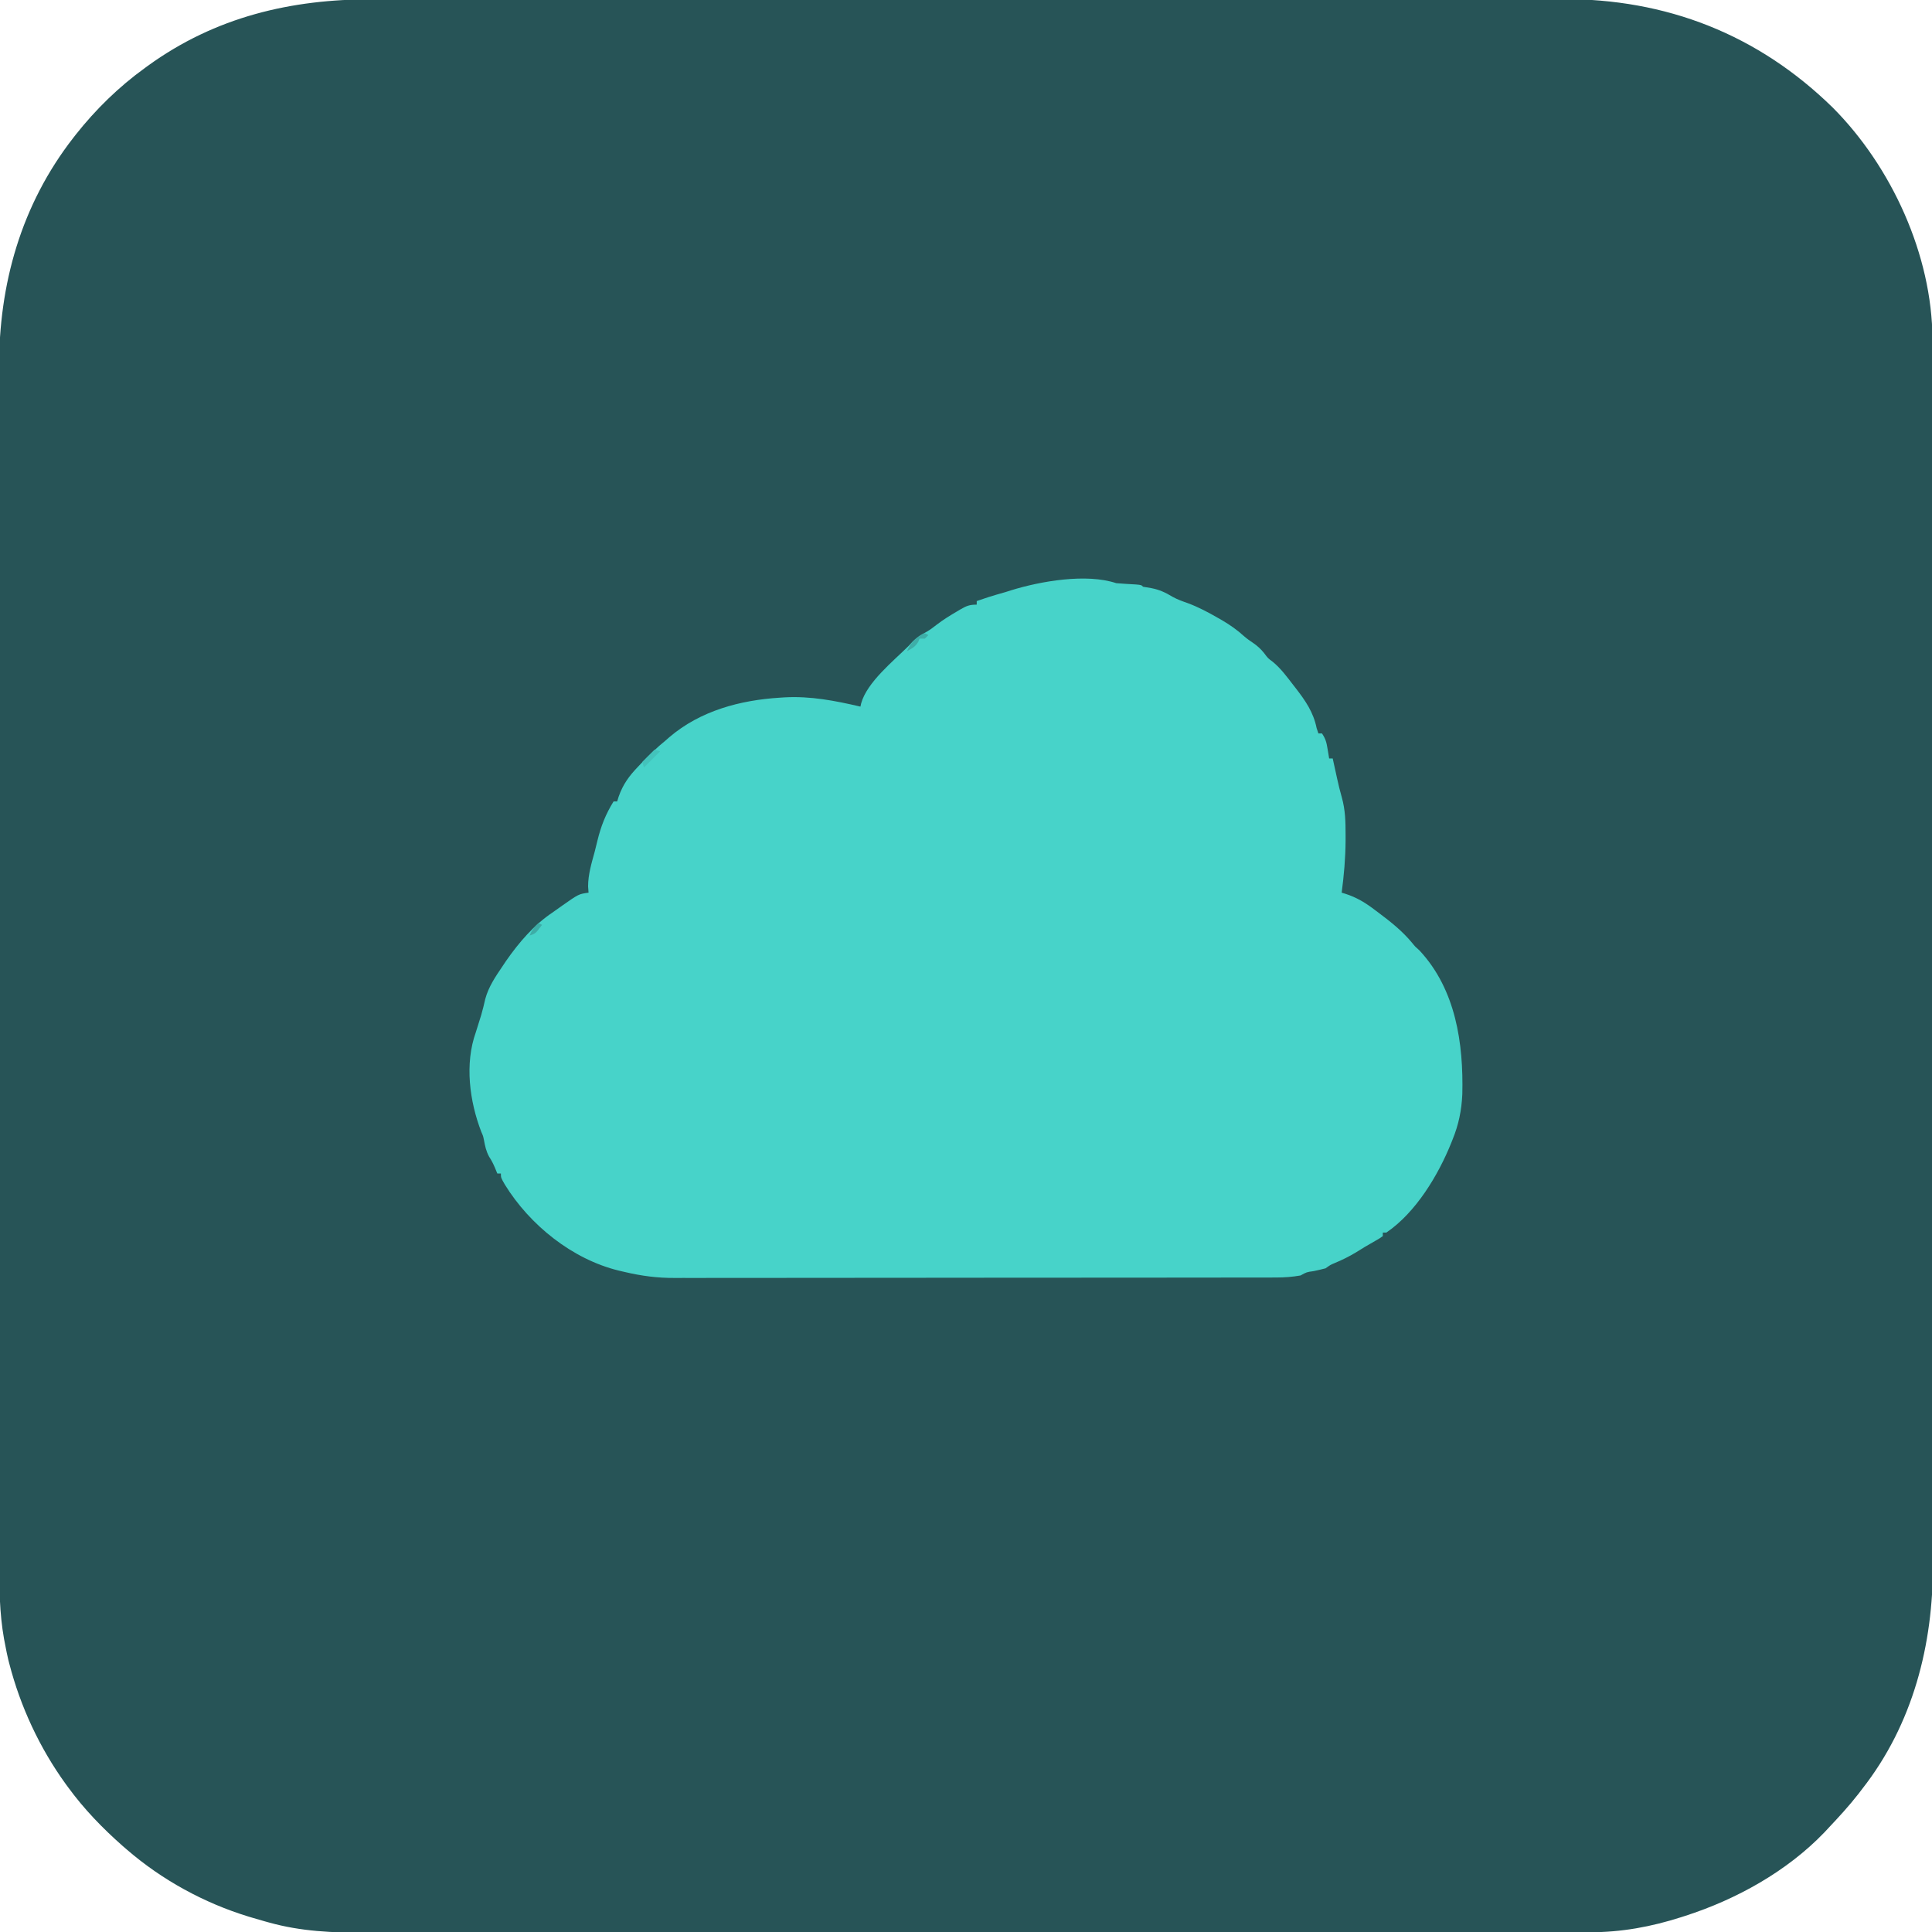
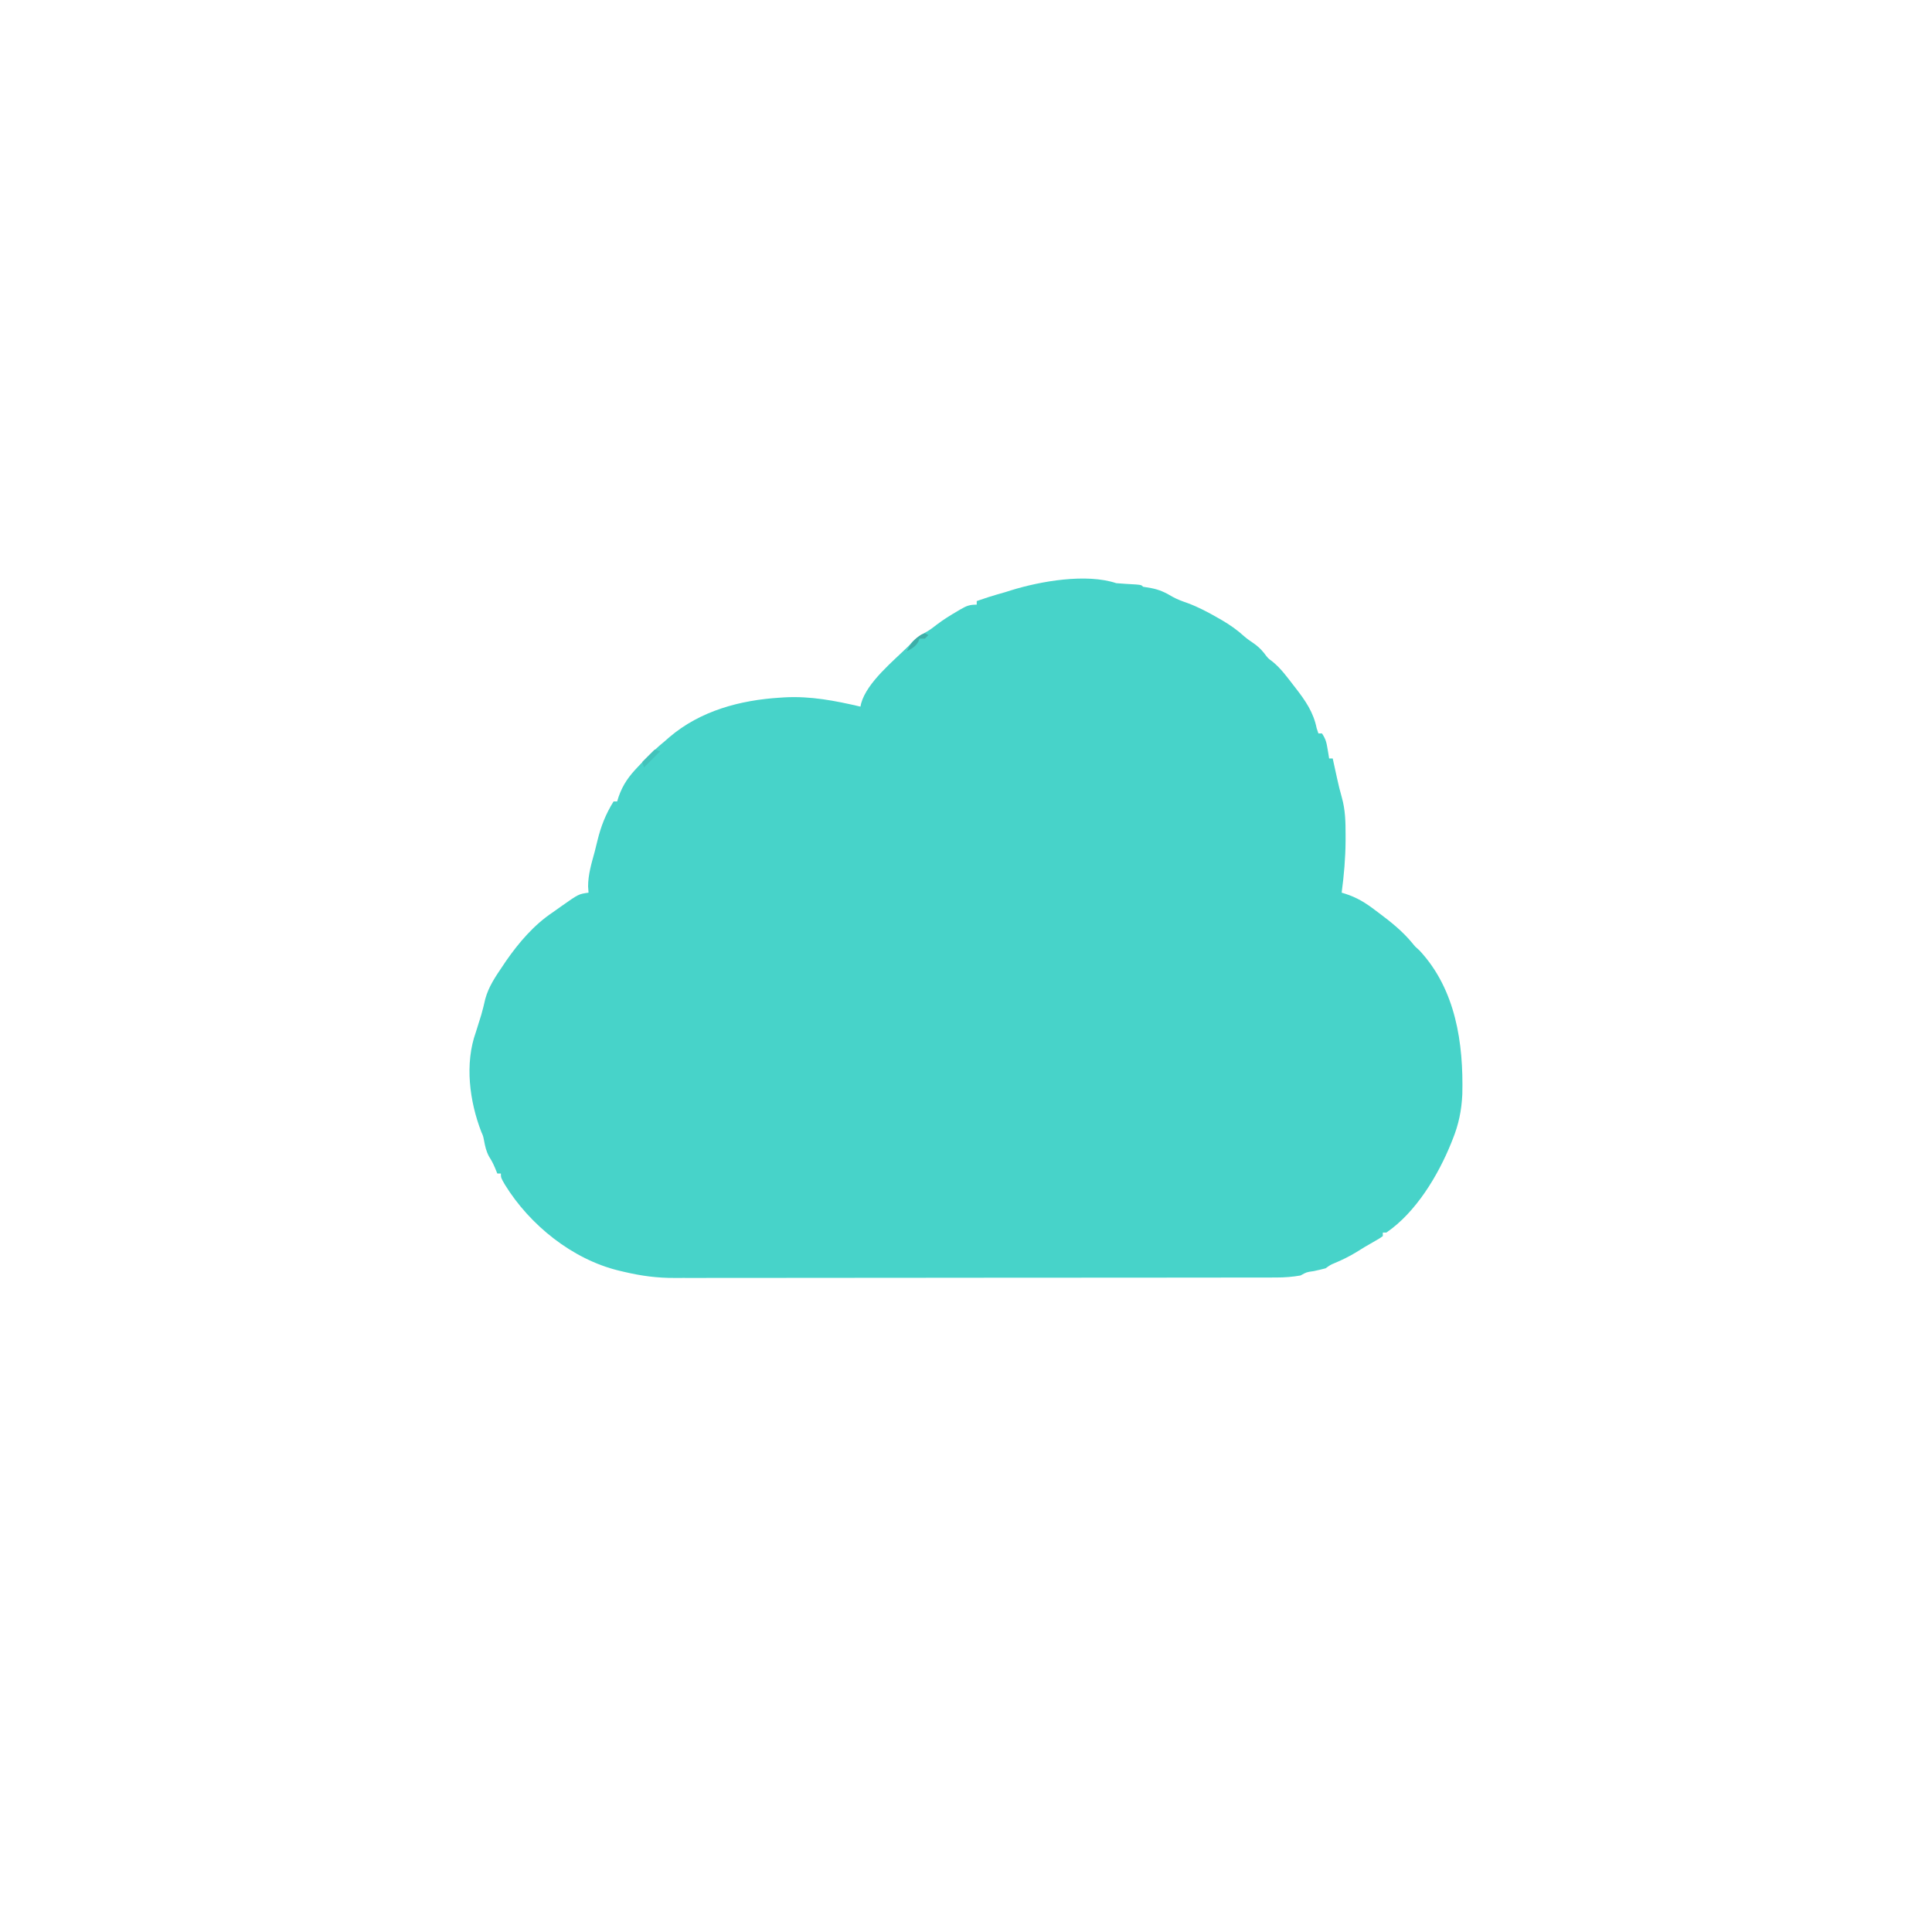
<svg xmlns="http://www.w3.org/2000/svg" version="1.1" width="1080" height="1080">
-   <path d="M0 0 C3.666 0.007 7.333 -0.004 10.999 -0.012 C17.405 -0.025 23.811 -0.026 30.216 -0.02 C39.742 -0.011 49.268 -0.019 58.795 -0.03 C75.816 -0.05 92.836 -0.052 109.857 -0.047 C124.756 -0.042 139.655 -0.043 154.554 -0.049 C156.556 -0.05 158.559 -0.05 160.561 -0.051 C163.579 -0.052 166.597 -0.053 169.615 -0.055 C197.654 -0.065 225.693 -0.07 253.732 -0.062 C255.315 -0.062 255.315 -0.062 256.931 -0.061 C265.504 -0.059 274.077 -0.056 282.65 -0.053 C316.079 -0.043 349.508 -0.052 382.937 -0.075 C420.541 -0.101 458.145 -0.114 495.749 -0.107 C499.763 -0.106 503.777 -0.105 507.792 -0.105 C508.78 -0.105 509.768 -0.104 510.786 -0.104 C525.667 -0.102 540.548 -0.11 555.43 -0.123 C572.365 -0.138 589.3 -0.139 606.236 -0.121 C615.698 -0.111 625.159 -0.113 634.621 -0.13 C640.96 -0.141 647.3 -0.136 653.639 -0.121 C657.238 -0.112 660.837 -0.109 664.436 -0.125 C723.018 -0.36 774.138 19.532 816.07 60.579 C848.962 93.619 871.532 142.956 871.777 189.924 C871.773 191.035 871.769 192.147 871.765 193.292 C871.768 194.516 871.772 195.741 871.775 197.003 C871.783 200.372 871.782 203.741 871.777 207.111 C871.773 210.788 871.782 214.465 871.788 218.142 C871.799 224.577 871.802 231.013 871.8 237.448 C871.796 247.018 871.805 256.588 871.815 266.158 C871.835 284.249 871.84 302.339 871.841 320.43 C871.842 334.406 871.846 348.381 871.853 362.356 C871.855 366.383 871.856 370.41 871.858 374.436 C871.859 375.438 871.859 376.439 871.859 377.47 C871.872 405.622 871.88 433.775 871.879 461.927 C871.879 462.988 871.879 464.049 871.879 465.142 C871.879 470.519 871.878 475.896 871.878 481.273 C871.878 482.874 871.878 482.874 871.878 484.508 C871.878 486.668 871.878 488.827 871.878 490.987 C871.877 524.569 871.892 558.151 871.919 591.733 C871.95 629.488 871.967 667.244 871.965 704.999 C871.965 709.029 871.965 713.059 871.965 717.089 C871.965 718.577 871.965 718.577 871.965 720.095 C871.965 736.029 871.977 751.963 871.995 767.896 C872.012 783.925 872.013 799.954 872 815.983 C871.993 825.492 871.997 835 872.016 844.509 C872.028 850.878 872.026 857.246 872.011 863.614 C872.004 867.232 872.002 870.849 872.018 874.466 C872.21 919.735 860.855 964.221 832.507 1000.392 C831.511 1001.701 831.511 1001.701 830.496 1003.036 C825.218 1009.834 819.406 1016.135 813.507 1022.392 C812.778 1023.175 812.048 1023.959 811.296 1024.767 C790.386 1046.533 762.014 1062.236 733.507 1071.392 C732.773 1071.63 732.038 1071.868 731.282 1072.113 C714.466 1077.488 697.879 1080.551 680.177 1080.523 C678.953 1080.525 677.73 1080.527 676.469 1080.529 C673.079 1080.534 669.689 1080.534 666.299 1080.532 C662.608 1080.532 658.917 1080.537 655.226 1080.541 C647.908 1080.549 640.591 1080.551 633.273 1080.551 C624.507 1080.552 615.74 1080.559 606.974 1080.566 C585.787 1080.582 564.599 1080.588 543.412 1080.592 C533.386 1080.595 523.36 1080.598 513.334 1080.602 C479.003 1080.615 444.672 1080.626 410.341 1080.629 C408.187 1080.629 406.032 1080.63 403.878 1080.63 C401.718 1080.63 399.558 1080.63 397.398 1080.63 C393.066 1080.631 388.733 1080.631 384.4 1080.632 C383.326 1080.632 382.252 1080.632 381.145 1080.632 C346.32 1080.636 311.494 1080.652 276.669 1080.675 C239.836 1080.7 203.004 1080.713 166.171 1080.715 C162.125 1080.715 158.08 1080.715 154.035 1080.715 C153.039 1080.715 152.043 1080.715 151.017 1080.715 C135.004 1080.716 118.992 1080.728 102.98 1080.742 C86.878 1080.756 70.776 1080.76 54.674 1080.752 C45.115 1080.747 35.556 1080.751 25.998 1080.767 C19.602 1080.777 13.207 1080.775 6.811 1080.765 C3.174 1080.76 -0.463 1080.759 -4.1 1080.772 C-22.565 1080.832 -40.239 1080.08 -58.118 1075.079 C-59.289 1074.757 -59.289 1074.757 -60.484 1074.429 C-62.827 1073.771 -65.161 1073.089 -67.493 1072.392 C-68.18 1072.187 -68.867 1071.983 -69.575 1071.772 C-94.365 1064.191 -117.879 1051.337 -137.493 1034.392 C-138.284 1033.71 -139.076 1033.028 -139.891 1032.325 C-151.296 1022.27 -161.521 1011.678 -170.493 999.392 C-170.907 998.827 -171.322 998.262 -171.749 997.68 C-186.325 977.54 -197.101 954.38 -203.305 930.329 C-203.488 929.624 -203.671 928.918 -203.86 928.192 C-204.478 925.603 -204.987 923.005 -205.493 920.392 C-205.864 918.47 -205.864 918.47 -206.243 916.511 C-208.826 902.004 -208.925 887.636 -208.884 872.939 C-208.878 869.261 -208.888 865.582 -208.897 861.904 C-208.909 855.476 -208.91 849.048 -208.904 842.62 C-208.895 833.061 -208.903 823.502 -208.914 813.943 C-208.934 796.863 -208.936 779.784 -208.931 762.705 C-208.927 747.756 -208.927 732.807 -208.933 717.858 C-208.934 715.849 -208.935 713.84 -208.935 711.831 C-208.937 708.804 -208.938 705.777 -208.939 702.75 C-208.95 674.621 -208.954 646.492 -208.946 618.363 C-208.946 617.304 -208.946 616.245 -208.945 615.153 C-208.943 606.552 -208.94 597.951 -208.938 589.349 C-208.928 555.806 -208.936 522.264 -208.959 488.721 C-208.985 450.994 -208.998 413.267 -208.991 375.54 C-208.99 371.514 -208.99 367.487 -208.989 363.461 C-208.989 361.974 -208.989 361.974 -208.989 360.457 C-208.986 345.524 -208.994 330.592 -209.007 315.659 C-209.022 298.667 -209.023 281.675 -209.005 264.683 C-208.996 255.188 -208.997 245.692 -209.014 236.197 C-209.025 229.838 -209.021 223.478 -209.005 217.119 C-208.996 213.507 -208.994 209.895 -209.009 206.283 C-209.197 159.315 -196.672 114.846 -167.493 77.392 C-167.046 76.818 -166.599 76.244 -166.139 75.653 C-154.985 61.541 -142.068 48.926 -127.493 38.392 C-126.932 37.981 -126.372 37.571 -125.794 37.148 C-88.108 9.864 -45.798 -0.127 0 0 Z " fill="#275457" transform="translate(208.493,-0.392)" />
  <path d="M0 0 C3.646 0.309 7.292 0.51 10.945 0.719 C14 1 14 1 15 2 C16.496 2.273 17.997 2.518 19.5 2.75 C24.171 3.642 27.519 5.23 31.559 7.668 C34.266 9.145 36.962 10.112 39.875 11.125 C45.881 13.356 51.327 16.241 56.875 19.438 C57.671 19.892 58.468 20.347 59.289 20.815 C63.708 23.413 67.641 26.188 71.436 29.639 C73.086 31.075 74.806 32.287 76.625 33.5 C79.006 35.153 80.812 36.802 82.625 39.062 C84.824 42.004 84.824 42.004 87.387 43.879 C91.978 47.605 95.4 52.342 99 57 C99.662 57.85 99.662 57.85 100.337 58.716 C105.759 65.739 110.208 72.142 112 81 C112.33 81.99 112.66 82.98 113 84 C113.66 84 114.32 84 115 84 C117.097 87.146 117.52 89.015 118.125 92.688 C118.293 93.681 118.46 94.675 118.633 95.699 C118.754 96.458 118.875 97.218 119 98 C119.66 98 120.32 98 121 98 C121.266 99.218 121.531 100.436 121.805 101.691 C122.161 103.315 122.518 104.939 122.875 106.562 C123.049 107.362 123.223 108.162 123.402 108.986 C124.199 112.602 125.045 116.155 126.07 119.715 C128.059 126.743 128.192 133.427 128.188 140.688 C128.188 141.786 128.189 142.884 128.189 144.015 C128.127 153.773 127.29 163.336 126 173 C126.595 173.182 127.191 173.364 127.804 173.551 C134.57 175.696 139.37 178.693 145 183 C145.554 183.413 146.108 183.827 146.679 184.253 C153.55 189.382 159.897 194.464 165.406 201.094 C167.07 203.165 167.07 203.165 169.562 205.375 C189.814 227.185 194.129 257.216 193.445 285.699 C193.032 294.703 191.398 302.673 188 311 C187.622 311.956 187.622 311.956 187.237 312.931 C179.895 331.096 167.485 351.756 151 363 C150.34 363 149.68 363 149 363 C149 363.66 149 364.32 149 365 C147.164 366.297 147.164 366.297 144.625 367.75 C143.711 368.279 142.797 368.807 141.855 369.352 C140.913 369.896 139.971 370.44 139 371 C137.312 372.04 135.624 373.082 133.938 374.125 C130.044 376.471 126.108 378.404 121.91 380.141 C119.742 381.053 119.742 381.053 117 383 C114.806 383.578 112.595 384.092 110.375 384.562 C106.37 385.117 106.37 385.117 103 387 C98.509 387.787 94.175 388.126 89.621 388.131 C88.376 388.135 87.131 388.139 85.849 388.143 C84.48 388.142 83.112 388.141 81.744 388.14 C80.28 388.143 78.816 388.146 77.353 388.149 C73.338 388.157 69.324 388.159 65.31 388.16 C60.977 388.162 56.644 388.169 52.312 388.176 C42.84 388.19 33.369 388.196 23.897 388.2 C17.979 388.203 12.061 388.207 6.143 388.212 C-10.254 388.224 -26.651 388.234 -43.048 388.238 C-44.097 388.238 -45.146 388.238 -46.226 388.238 C-47.278 388.238 -48.329 388.239 -49.412 388.239 C-51.543 388.239 -53.673 388.24 -55.804 388.24 C-56.86 388.24 -57.917 388.241 -59.006 388.241 C-76.119 388.245 -93.232 388.262 -110.344 388.286 C-127.929 388.309 -145.513 388.322 -163.098 388.323 C-172.965 388.324 -182.831 388.33 -192.698 388.348 C-201.102 388.363 -209.506 388.368 -217.911 388.36 C-222.194 388.356 -226.477 388.357 -230.76 388.371 C-234.691 388.384 -238.622 388.383 -242.553 388.37 C-243.965 388.369 -245.378 388.372 -246.791 388.38 C-256.617 388.438 -265.475 387.241 -275 385 C-276.555 384.635 -276.555 384.635 -278.141 384.263 C-304.103 377.918 -327.843 358.8 -341.75 336.25 C-344 332.345 -344 332.345 -344 330 C-344.66 330 -345.32 330 -346 330 C-346.433 328.948 -346.866 327.896 -347.312 326.812 C-348.268 324.555 -349.207 322.686 -350.562 320.625 C-352.248 317.547 -352.839 314.711 -353.473 311.281 C-353.937 308.983 -353.937 308.983 -354.895 306.855 C-361.548 289.67 -364.324 268.619 -358 251 C-357.347 248.94 -356.701 246.877 -356.062 244.812 C-355.708 243.674 -355.354 242.536 -354.988 241.363 C-354.123 238.42 -353.428 235.49 -352.75 232.5 C-350.881 225.551 -347.002 219.905 -343 214 C-342.07 212.608 -342.07 212.608 -341.121 211.188 C-333.954 200.893 -325.502 190.981 -315 184 C-313.27 182.771 -311.541 181.542 -309.812 180.312 C-300.531 173.79 -300.531 173.79 -295 173 C-295.082 171.845 -295.165 170.69 -295.25 169.5 C-295.25 162.799 -293.308 156.498 -291.556 150.087 C-291.019 148.072 -290.53 146.051 -290.055 144.02 C-288.087 135.91 -285.421 129.088 -281 122 C-280.34 122 -279.68 122 -279 122 C-278.598 120.701 -278.598 120.701 -278.188 119.375 C-275.741 112.422 -272.346 107.811 -267.312 102.562 C-266.682 101.897 -266.051 101.232 -265.401 100.547 C-261.14 96.091 -256.797 91.879 -252 88 C-251.27 87.359 -250.541 86.719 -249.789 86.059 C-232.5 71.315 -210.237 65.381 -188 64 C-187.209 63.948 -186.417 63.896 -185.602 63.842 C-170.925 63.009 -157.257 65.691 -143 69 C-142.869 68.393 -142.738 67.786 -142.603 67.16 C-139.292 55.295 -124.495 43.466 -116 35 C-115.216 34.154 -114.433 33.309 -113.625 32.438 C-111.174 30.162 -108.794 28.656 -105.859 27.082 C-103.903 25.943 -102.211 24.656 -100.438 23.25 C-96.712 20.395 -92.801 17.983 -88.75 15.625 C-88.147 15.267 -87.545 14.909 -86.924 14.54 C-83.58 12.629 -81.957 12 -78 12 C-78 11.34 -78 10.68 -78 10 C-76.647 9.54 -75.292 9.082 -73.938 8.625 C-72.806 8.242 -72.806 8.242 -71.652 7.852 C-68.455 6.825 -65.229 5.921 -62 5 C-60.961 4.67 -59.922 4.34 -58.852 4 C-42.233 -1.151 -16.75 -5.583 0 0 Z " fill="#47D3C9" transform="translate(624,326)" />
  <path d="M0 0 C0.99 0.33 1.98 0.66 3 1 C0.03 3.97 -2.94 6.94 -6 10 C-6.33 9.01 -6.66 8.02 -7 7 C-4.69 4.69 -2.38 2.38 0 0 Z " fill="#43C3BB" transform="translate(366,419)" />
  <path d="M0 0 C0.66 0.33 1.32 0.66 2 1 C1.34 1.66 0.68 2.32 0 3 C-0.99 3 -1.98 3 -3 3 C-3.227 3.598 -3.454 4.196 -3.688 4.812 C-5.338 7.564 -7.197 8.525 -10 10 C-8.211 5.826 -5.74 3.075 -1.875 0.688 C-1.256 0.461 -0.637 0.234 0 0 Z " fill="#3EAEA8" transform="translate(517,354)" />
-   <path d="M0 0 C0.66 0.33 1.32 0.66 2 1 C-1.625 5.875 -1.625 5.875 -5 7 C-3.707 4.116 -2.341 2.128 0 0 Z " fill="#3DACA6" transform="translate(301,516)" />
</svg>